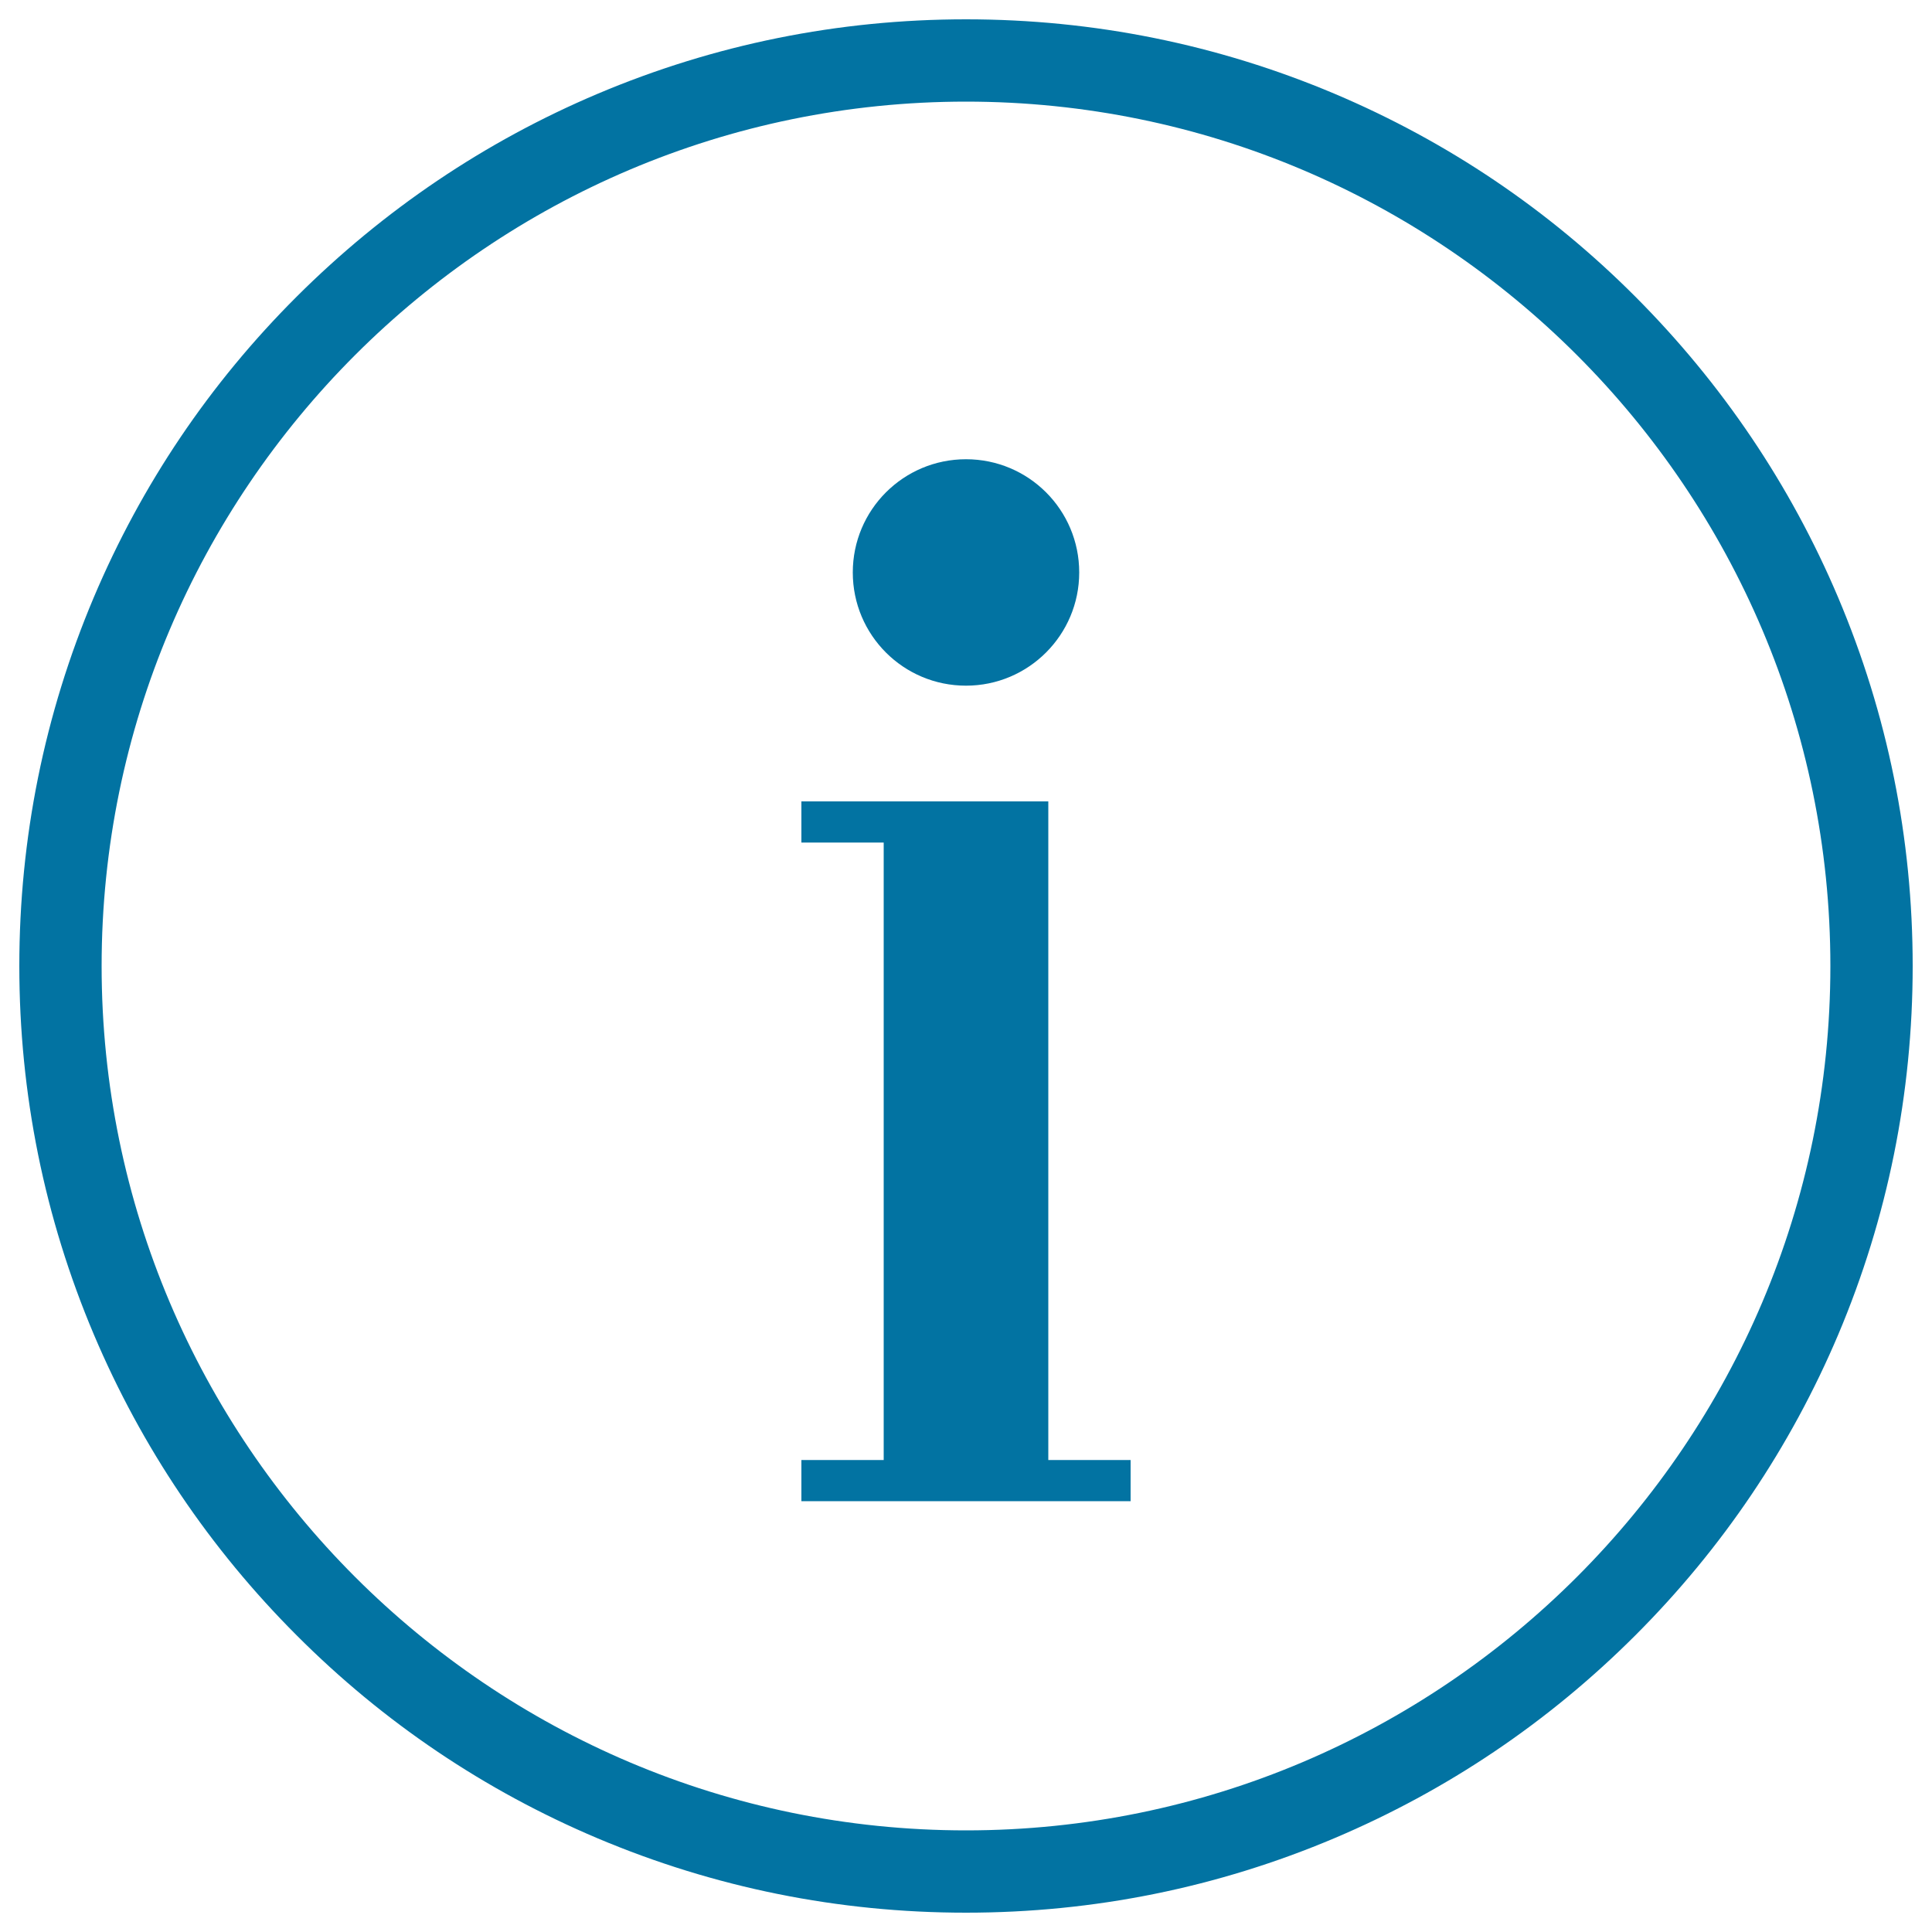
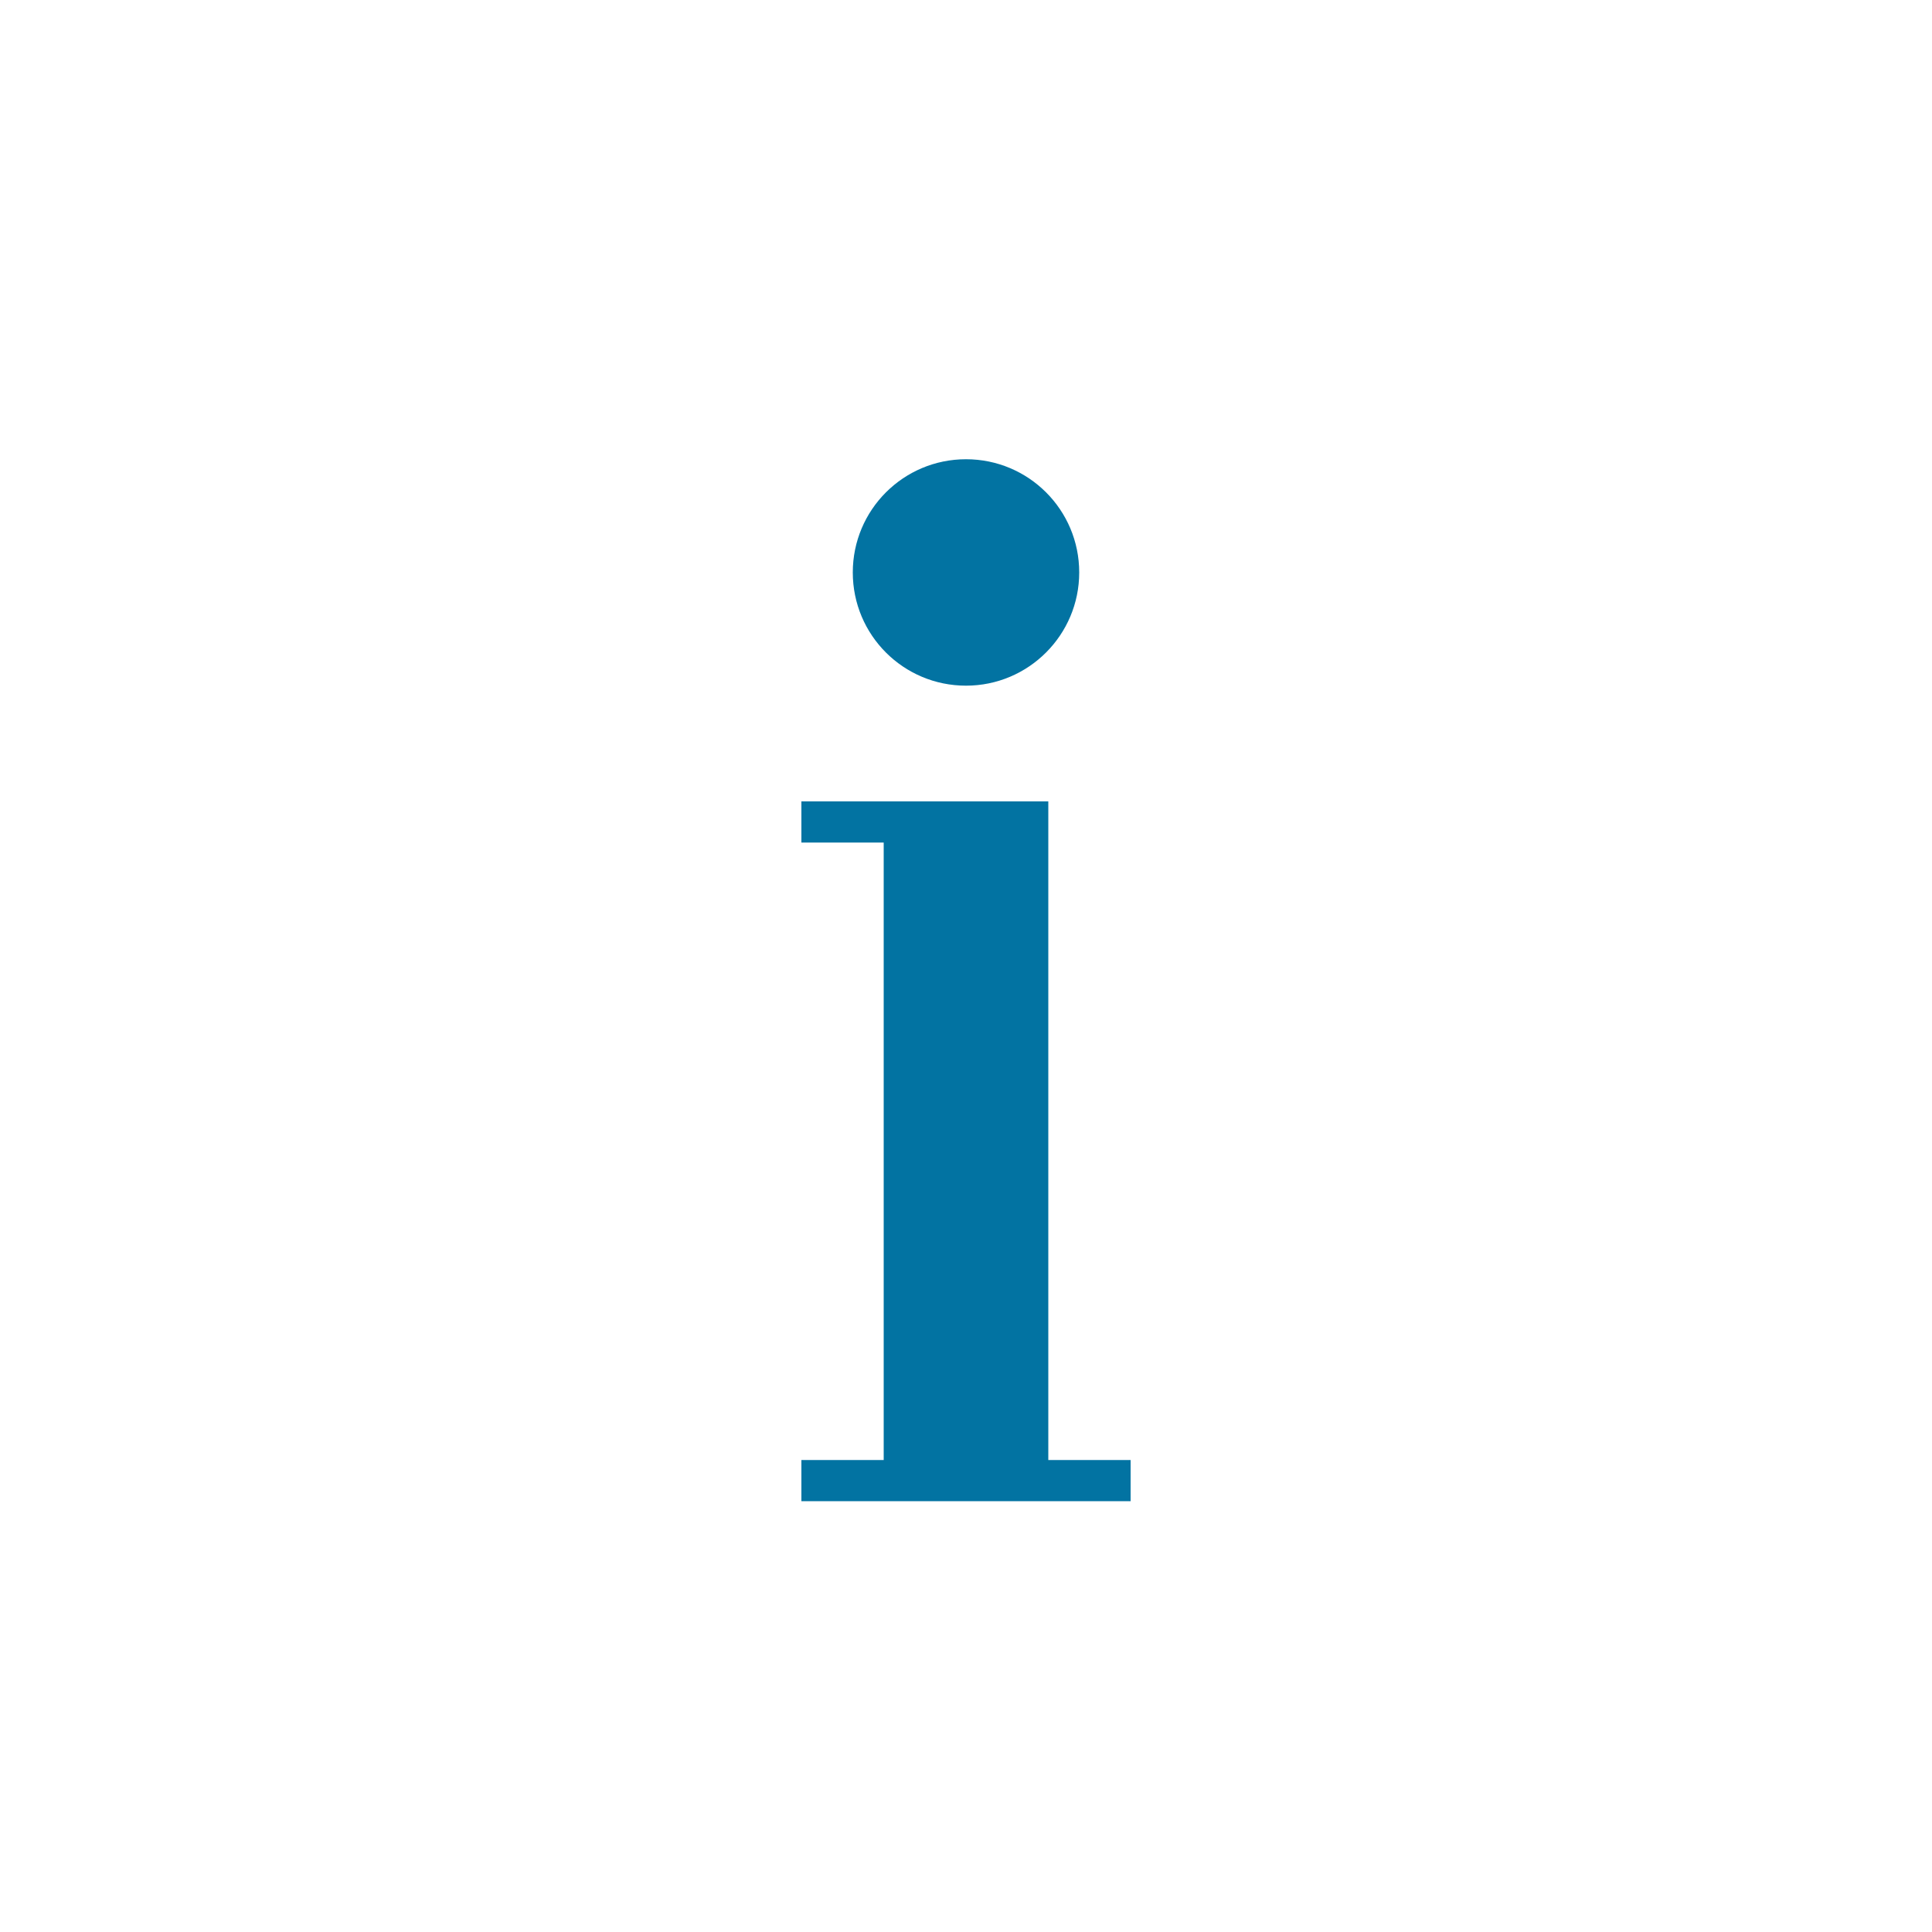
<svg xmlns="http://www.w3.org/2000/svg" viewBox="0 0 1000 1000" style="fill:#0273a2">
  <title>Info SVG icon</title>
-   <path d="M500,990c-66.1,0-130.3-13-190.7-38.5c-58.4-24.7-110.8-60-155.7-105c-45-45-80.3-97.4-105-155.7C23,630.3,10,566.1,10,500c0-66.1,13-130.3,38.5-190.7c24.7-58.4,60-110.8,105-155.7s97.4-80.3,155.7-105C369.7,23,433.9,10,500,10c66.1,0,130.3,13,190.7,38.5c58.4,24.7,110.8,60,155.7,105s80.3,97.4,105,155.7C977,369.7,990,433.9,990,500c0,66.1-13,130.3-38.5,190.7c-24.7,58.3-60,110.7-105,155.7c-45,45-97.4,80.3-155.7,105C630.3,977,566.1,990,500,990z M500,52.6C253.3,52.6,52.6,253.3,52.6,500c0,246.7,200.7,447.4,447.4,447.4c246.7,0,447.4-200.7,447.4-447.4C947.4,253.3,746.7,52.6,500,52.6z" />
  <path d="M542.6,777h-85.2h-42.6v-21.3h42.6V436.1h-42.6v-21.3h42.6h85.2v21.3v319.6h42.6V777H542.6z M500,354.9c-32.4,0-58.6-26.2-58.6-58.6c0-32.4,26.2-58.6,58.6-58.6c32.4,0,58.6,26.2,58.6,58.6C558.6,328.6,532.4,354.9,500,354.9z" />
</svg>